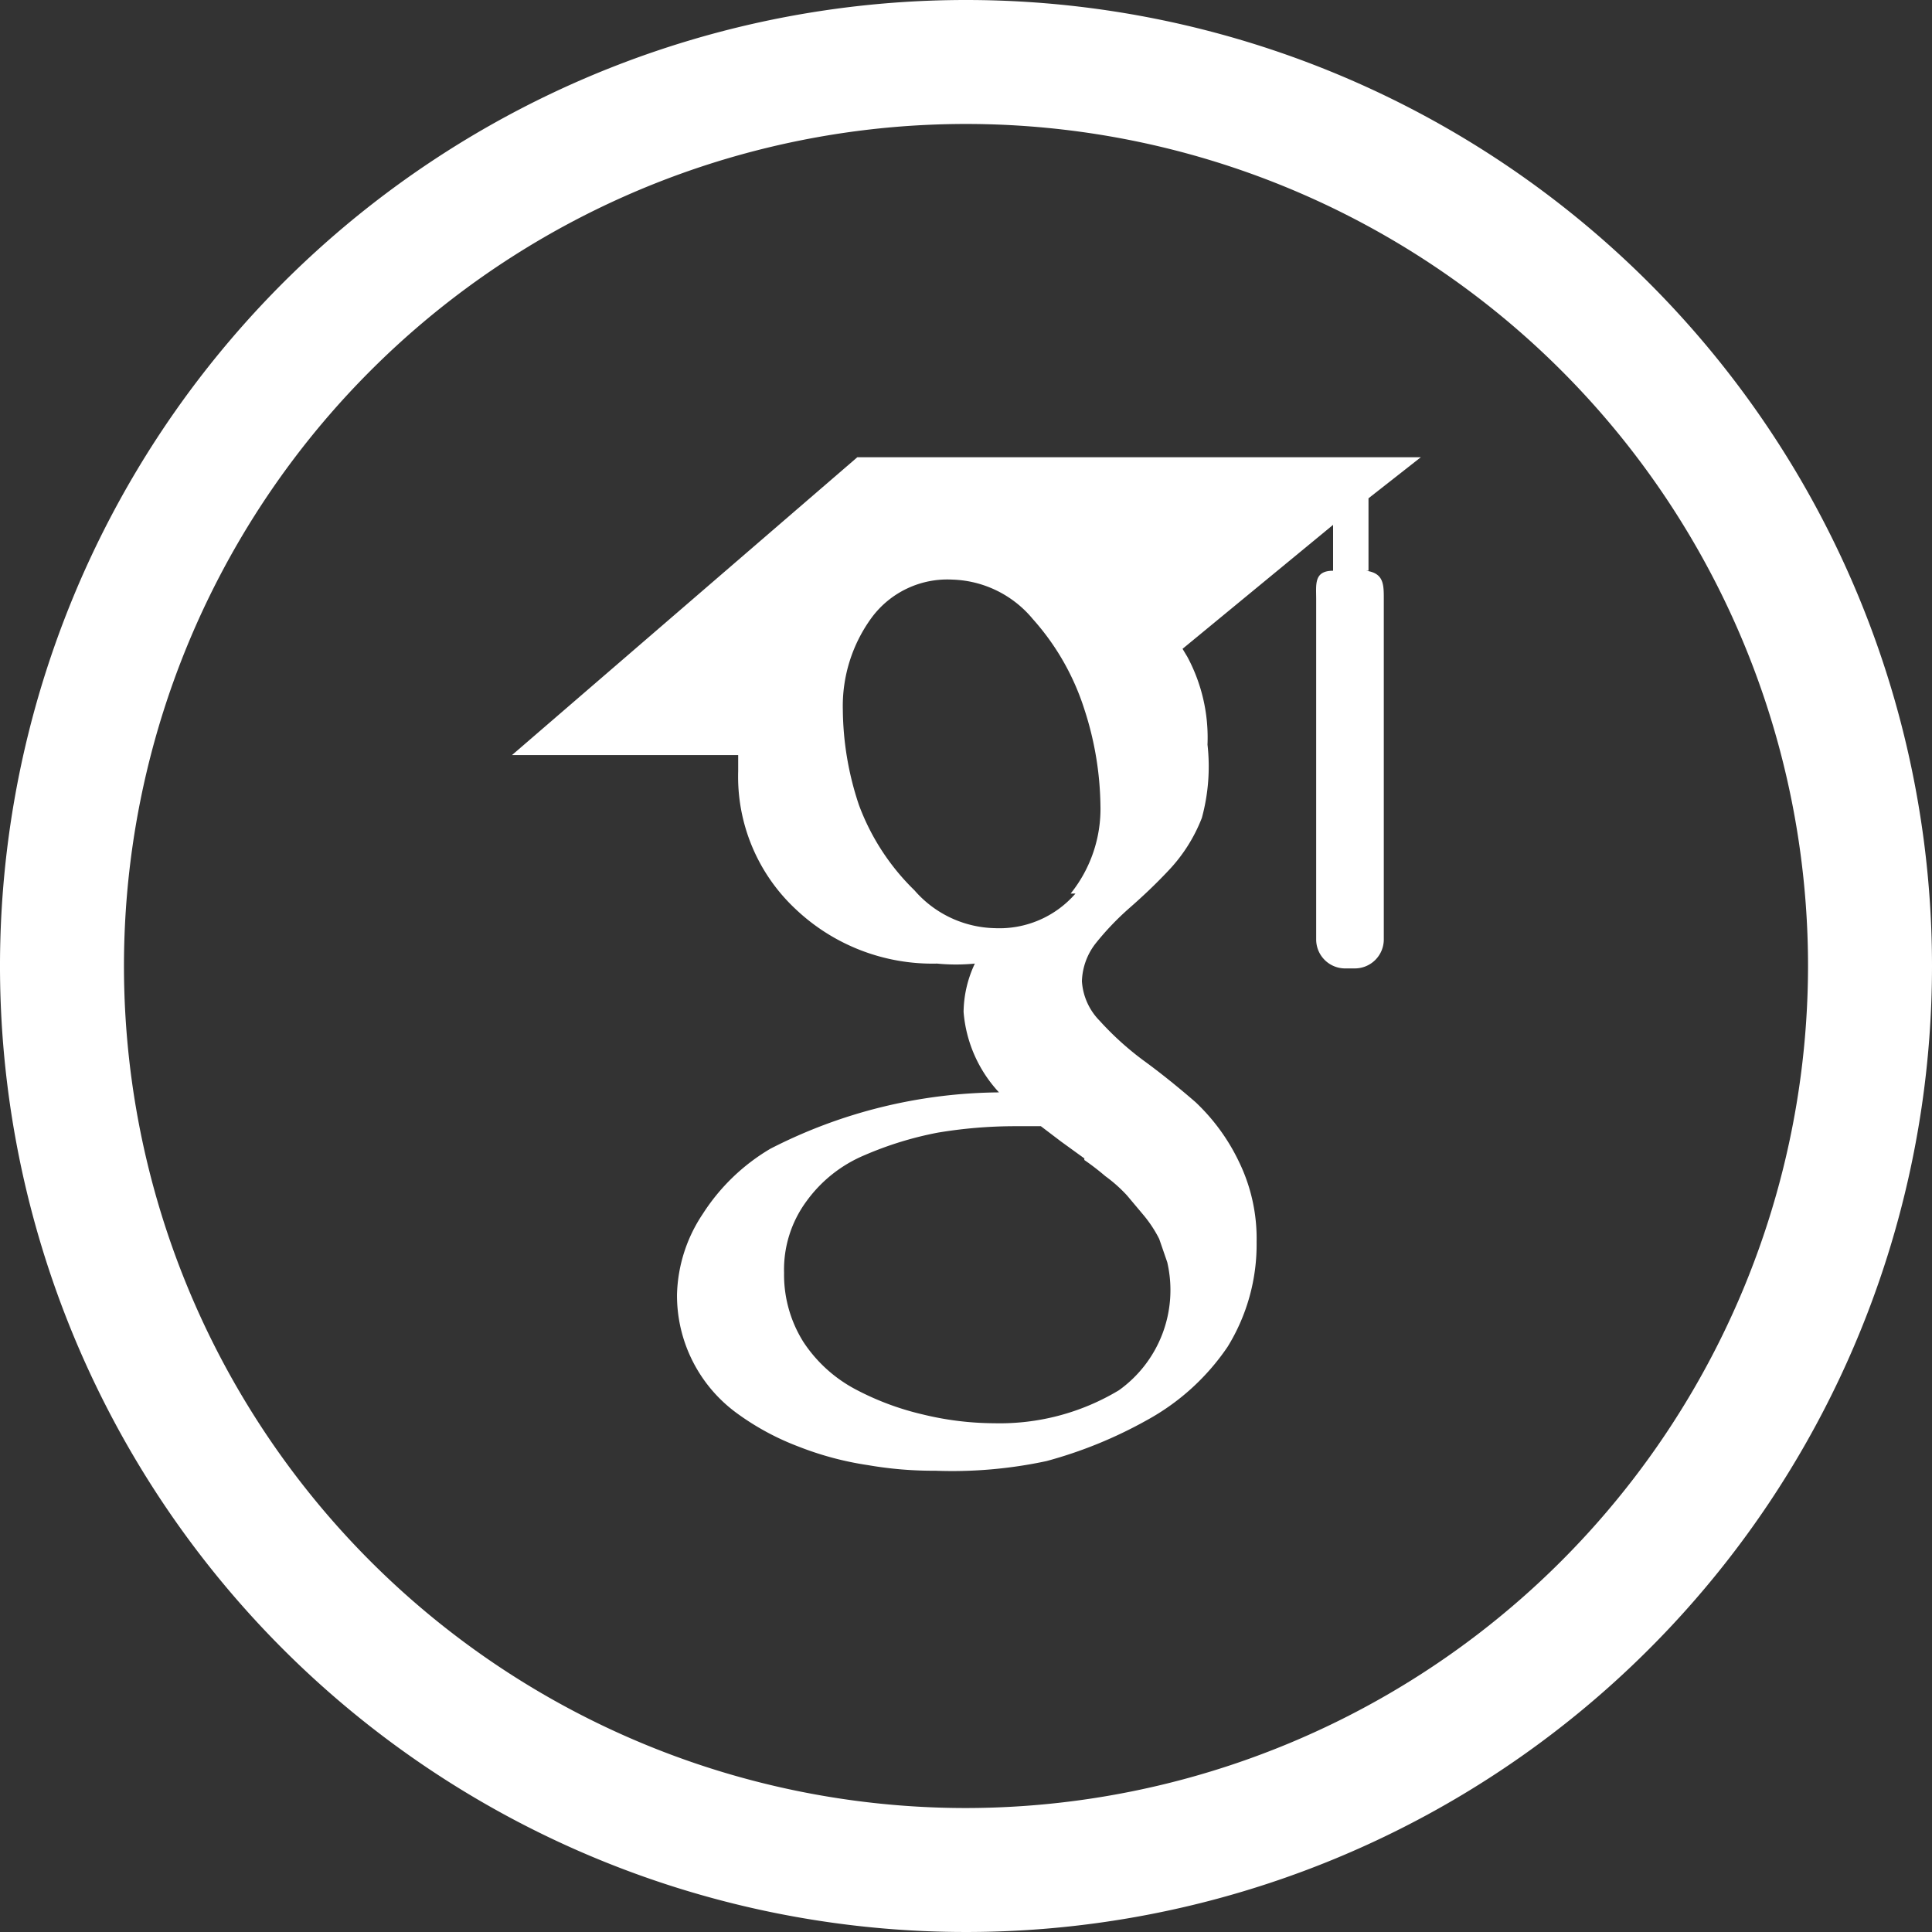
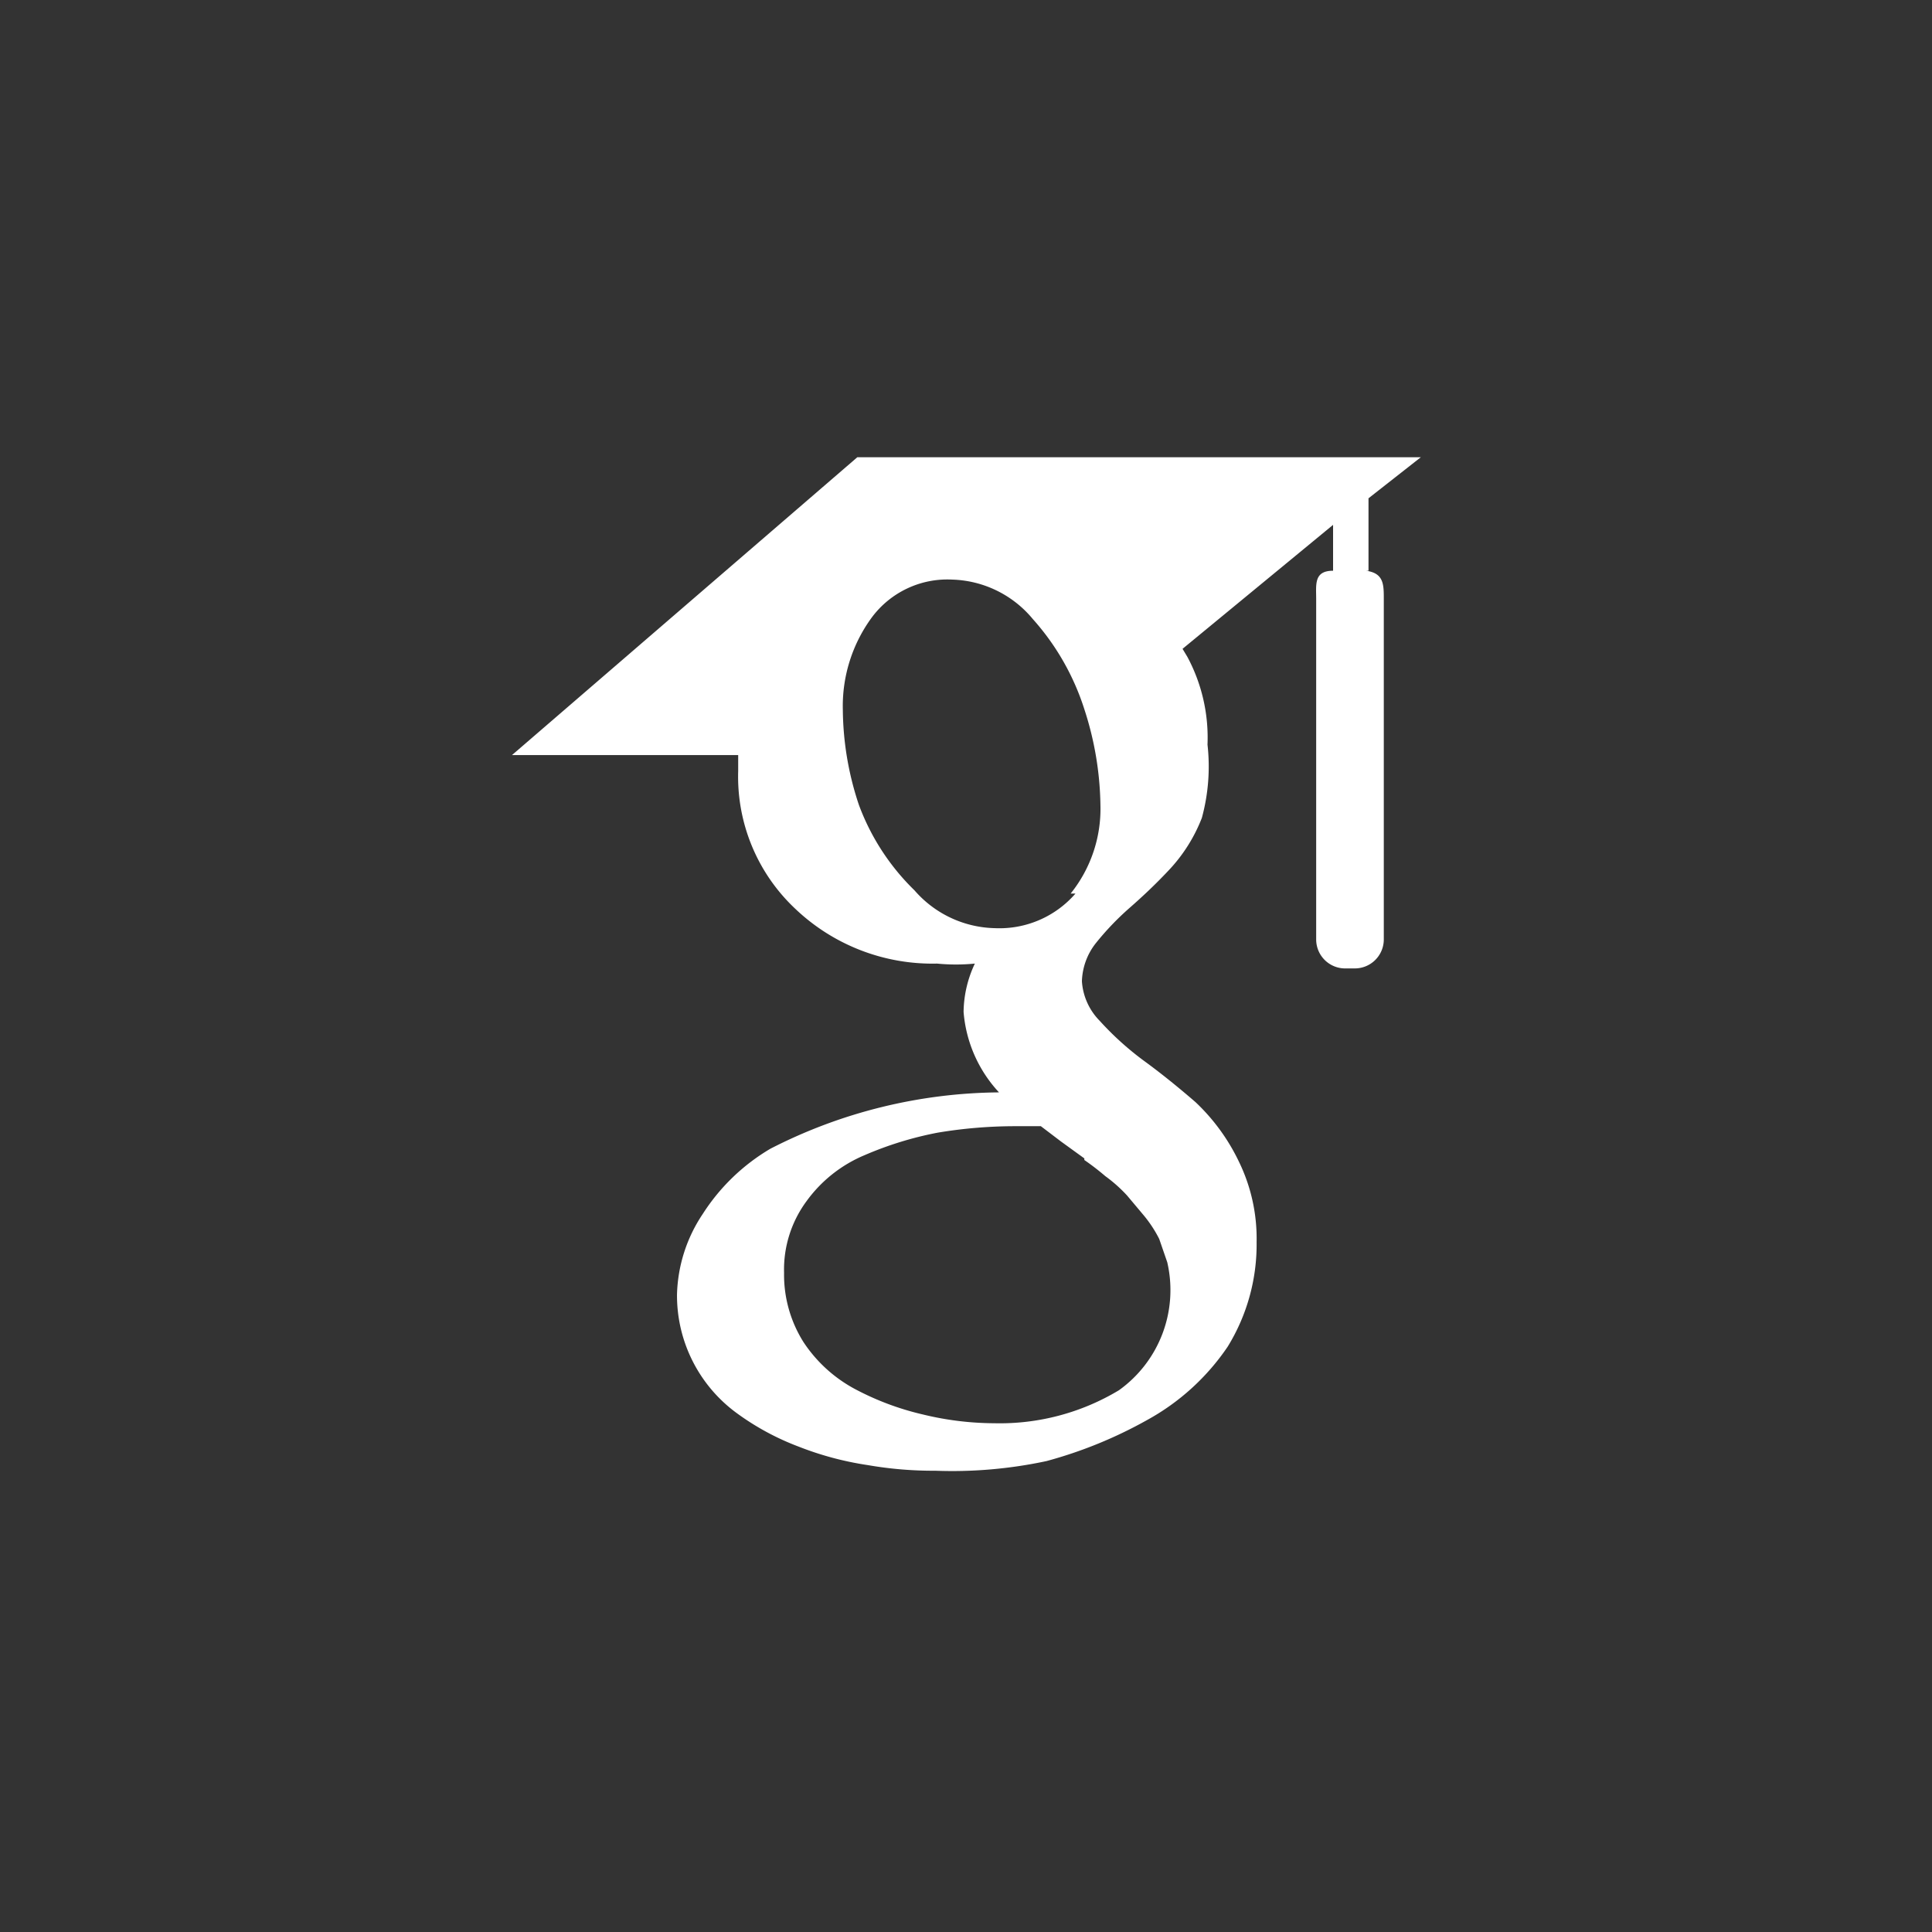
<svg xmlns="http://www.w3.org/2000/svg" viewBox="0 0 24 24">
  <rect x="0" y="0" width="24" height="24" fill="#333333" stroke="none" />
  <defs>
    <style>.cls-1{fill:#fff;}</style>
  </defs>
  <g id="Layer_2" data-name="Layer 2">
    <g id="Layer_2-2" data-name="Layer 2">
-       <path class="cls-1" d="M12,0A12,12,0,1,0,24,12,12,12,0,0,0,12,0Zm0,22.46A10.46,10.46,0,1,1,22.46,12,10.47,10.47,0,0,1,12,22.46Z" />
      <path class="cls-1" d="M17,7.09v-.9l.65-.51h-7L6.36,9.38H9.17v.2a2.25,2.25,0,0,0,.71,1.71,2.47,2.47,0,0,0,1.76.68,2.42,2.42,0,0,0,.47,0,1.44,1.44,0,0,0-.14.6,1.66,1.66,0,0,0,.44,1,6.32,6.32,0,0,0-2.84.7,2.51,2.51,0,0,0-.84.81,1.88,1.88,0,0,0-.32,1,1.81,1.81,0,0,0,.75,1.48,3.23,3.23,0,0,0,.76.41,3.92,3.92,0,0,0,.86.23,4.76,4.76,0,0,0,.84.07A5.59,5.59,0,0,0,13,18.15a5.47,5.47,0,0,0,1.25-.51,2.88,2.88,0,0,0,1-.91,2.42,2.42,0,0,0,.36-1.3,2.18,2.18,0,0,0-.22-1,2.49,2.49,0,0,0-.54-.74c-.22-.19-.43-.36-.65-.52a3.72,3.72,0,0,1-.54-.49.77.77,0,0,1-.22-.49.8.8,0,0,1,.17-.47,3.45,3.45,0,0,1,.42-.44c.16-.14.32-.29.48-.46a2,2,0,0,0,.42-.66A2.43,2.43,0,0,0,15,9.25a2.12,2.12,0,0,0-.25-1.09l-.06-.1,1.87-1.54v.57c-.24,0-.21.17-.21.35v4.23a.36.36,0,0,0,.35.36h.13a.36.36,0,0,0,.36-.36V7.44c0-.18,0-.32-.22-.35Zm-3.53,7.32a3.14,3.14,0,0,1,.26.2,1.82,1.82,0,0,1,.27.24l.21.25a1.56,1.56,0,0,1,.19.29l.1.29a1.53,1.53,0,0,1-.6,1.59,2.87,2.87,0,0,1-1.55.41,3.8,3.8,0,0,1-.89-.11,3.45,3.45,0,0,1-.83-.31,1.76,1.76,0,0,1-.65-.59,1.57,1.57,0,0,1-.24-.86,1.43,1.43,0,0,1,.28-.89,1.7,1.7,0,0,1,.72-.57,4.34,4.34,0,0,1,.91-.28,5.86,5.86,0,0,1,.94-.08l.34,0,.25.19.29.21Zm-.11-3.31a1.25,1.25,0,0,1-1,.43,1.36,1.36,0,0,1-1-.47A2.87,2.87,0,0,1,10.67,10a3.8,3.8,0,0,1-.2-1.18,1.86,1.86,0,0,1,.36-1.15,1.17,1.17,0,0,1,1-.47,1.35,1.35,0,0,1,1,.49,3.08,3.08,0,0,1,.64,1.12,4,4,0,0,1,.2,1.19,1.68,1.68,0,0,1-.37,1.1Z" />
    </g>
  </g>
</svg>